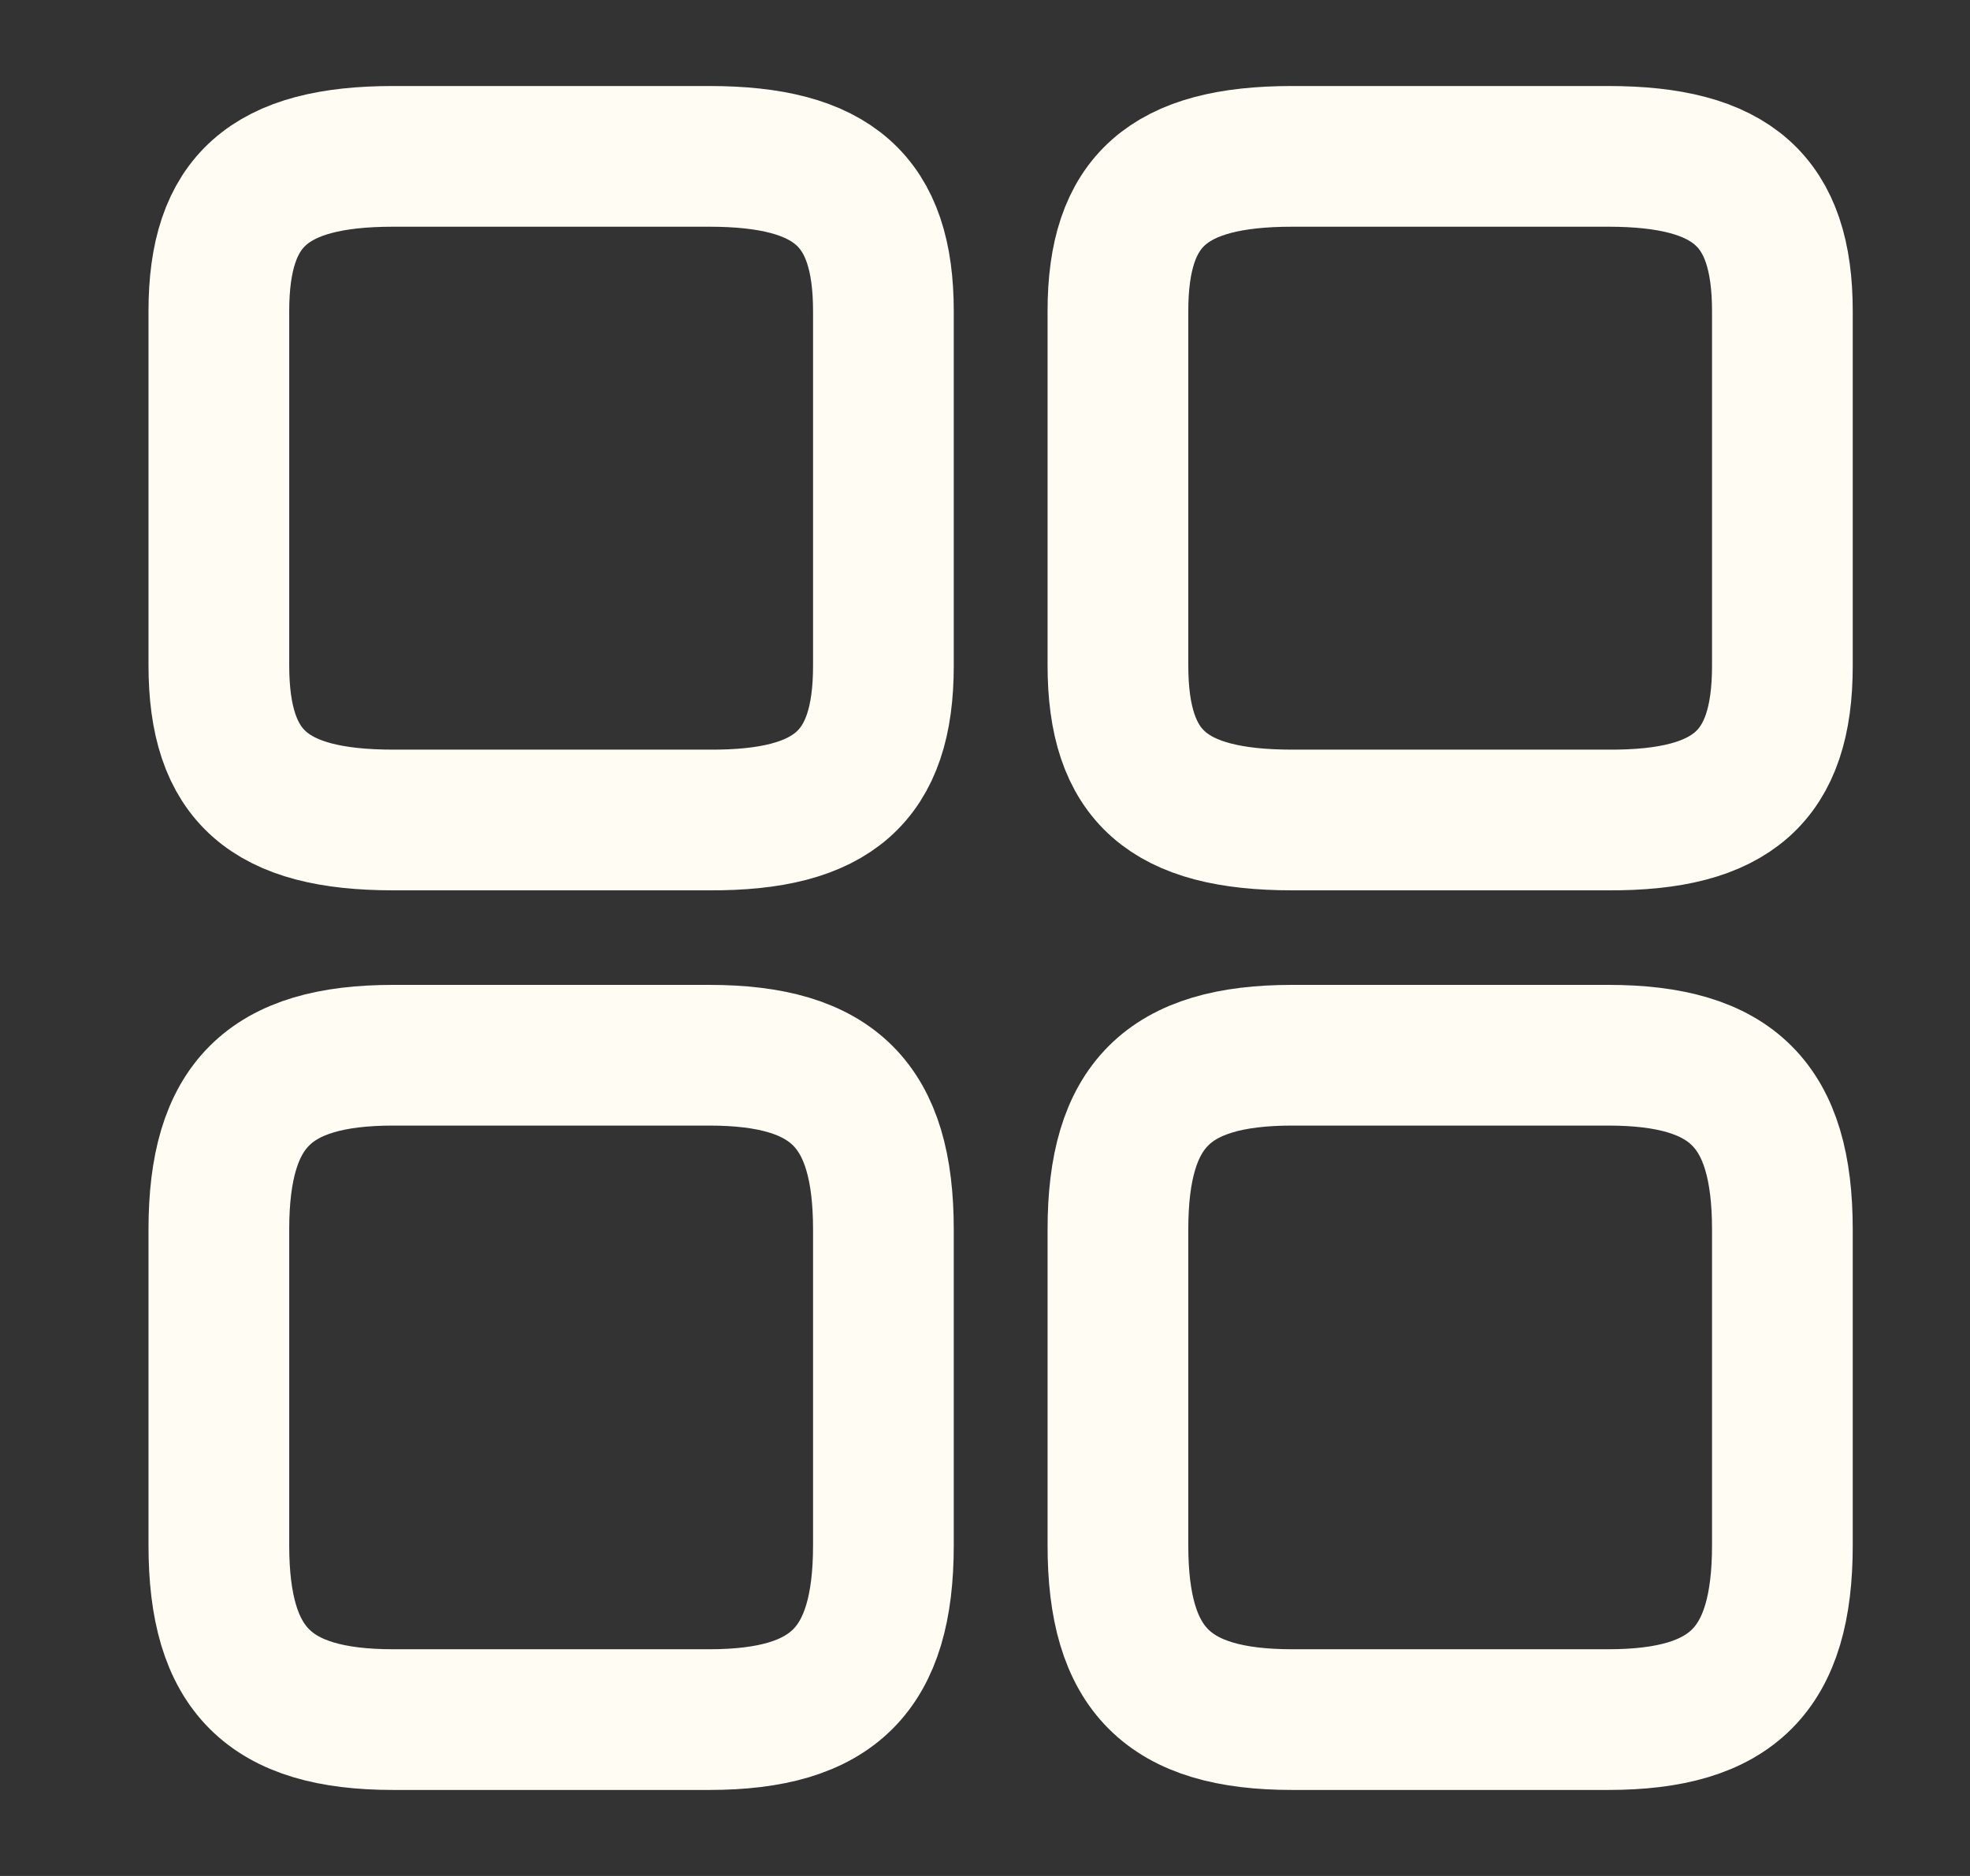
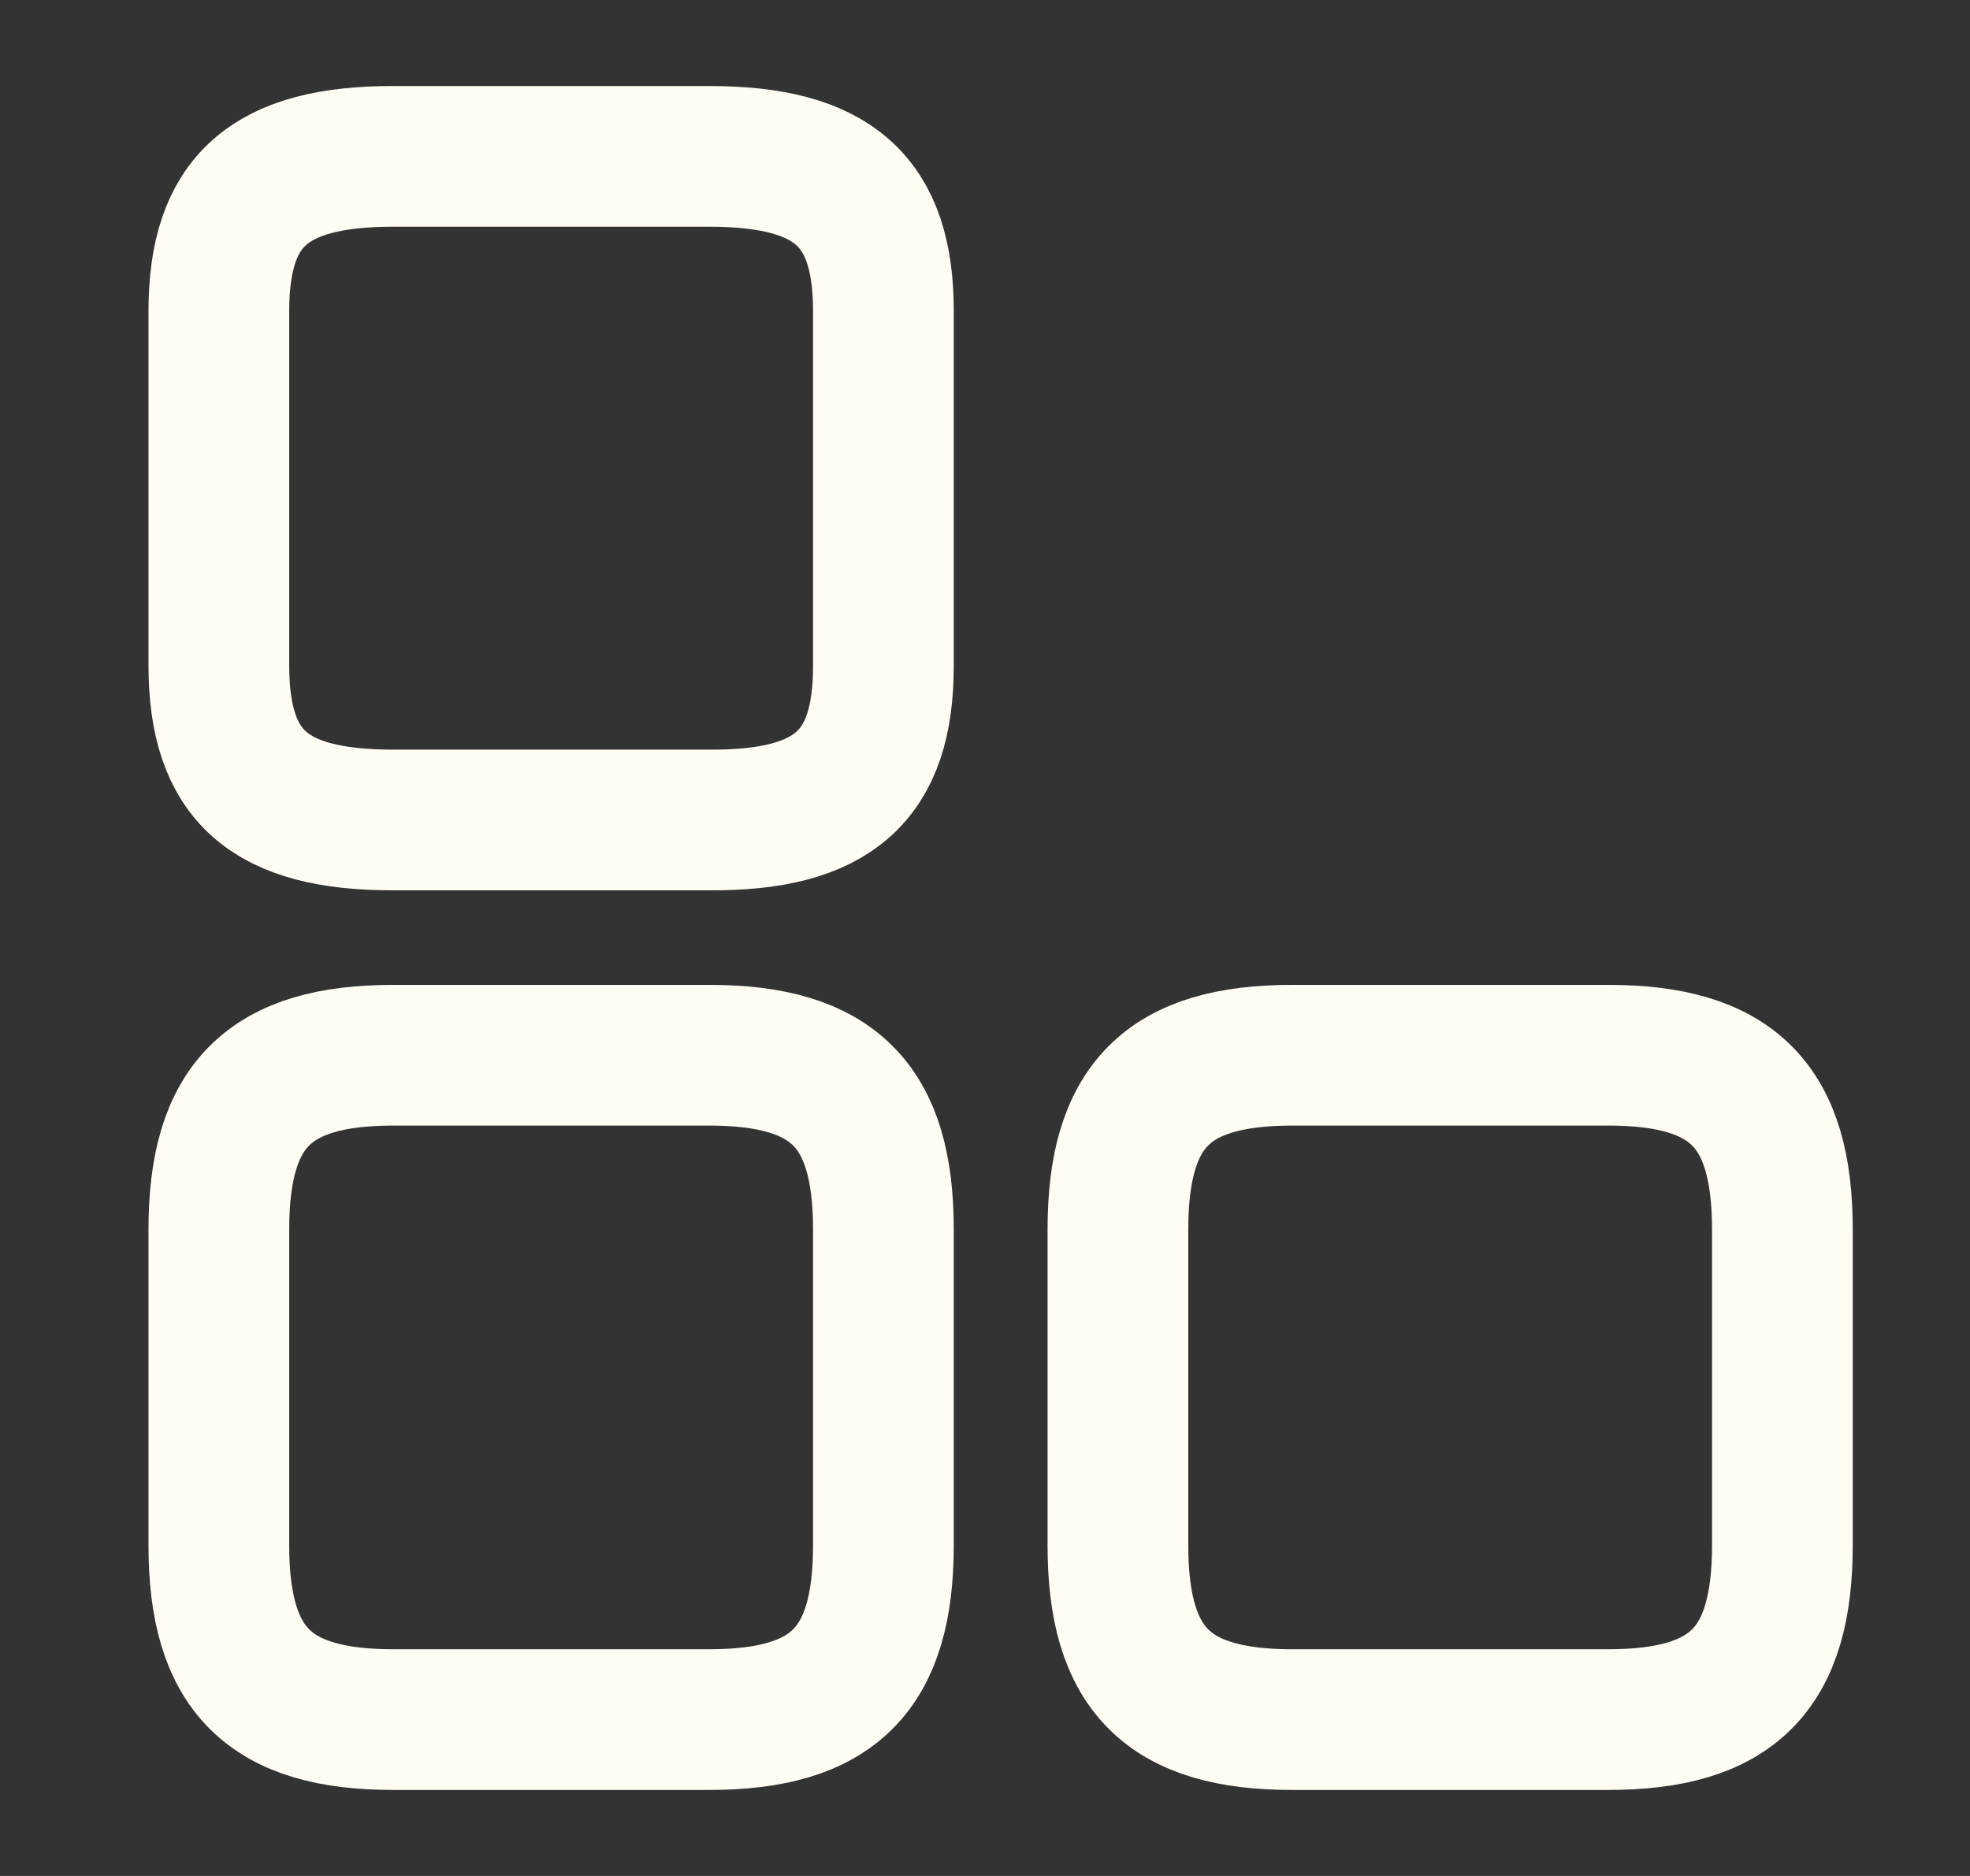
<svg xmlns="http://www.w3.org/2000/svg" width="21" height="20" viewBox="0 0 21 20" fill="none">
  <rect x="0" y="0" width="21" height="20" fill="#333333" stroke="none" />
-   <path d="M19 7.1V3.317C19 2.142 18.467 1.667 17.142 1.667H13.775C12.45 1.667 11.917 2.142 11.917 3.317V7.092C11.917 8.275 12.45 8.742 13.775 8.742H17.142C18.467 8.75 19 8.275 19 7.1Z" stroke="#FFFCF4" stroke-width="1.5" stroke-linecap="round" stroke-linejoin="round" />
  <path d="M19 16.475V13.108C19 11.783 18.467 11.25 17.142 11.25H13.775C12.45 11.25 11.917 11.783 11.917 13.108V16.475C11.917 17.8 12.45 18.333 13.775 18.333H17.142C18.467 18.333 19 17.8 19 16.475Z" stroke="#FFFCF4" stroke-width="1.5" stroke-linecap="round" stroke-linejoin="round" />
  <path d="M9.417 7.1V3.317C9.417 2.142 8.883 1.667 7.559 1.667H4.192C2.867 1.667 2.333 2.142 2.333 3.317V7.092C2.333 8.275 2.867 8.742 4.192 8.742H7.559C8.883 8.75 9.417 8.275 9.417 7.1Z" stroke="#FFFCF4" stroke-width="1.5" stroke-linecap="round" stroke-linejoin="round" />
  <path d="M9.417 16.475V13.108C9.417 11.783 8.883 11.25 7.559 11.25H4.192C2.867 11.25 2.333 11.783 2.333 13.108V16.475C2.333 17.8 2.867 18.333 4.192 18.333H7.559C8.883 18.333 9.417 17.8 9.417 16.475Z" stroke="#FFFCF4" stroke-width="1.5" stroke-linecap="round" stroke-linejoin="round" />
</svg>